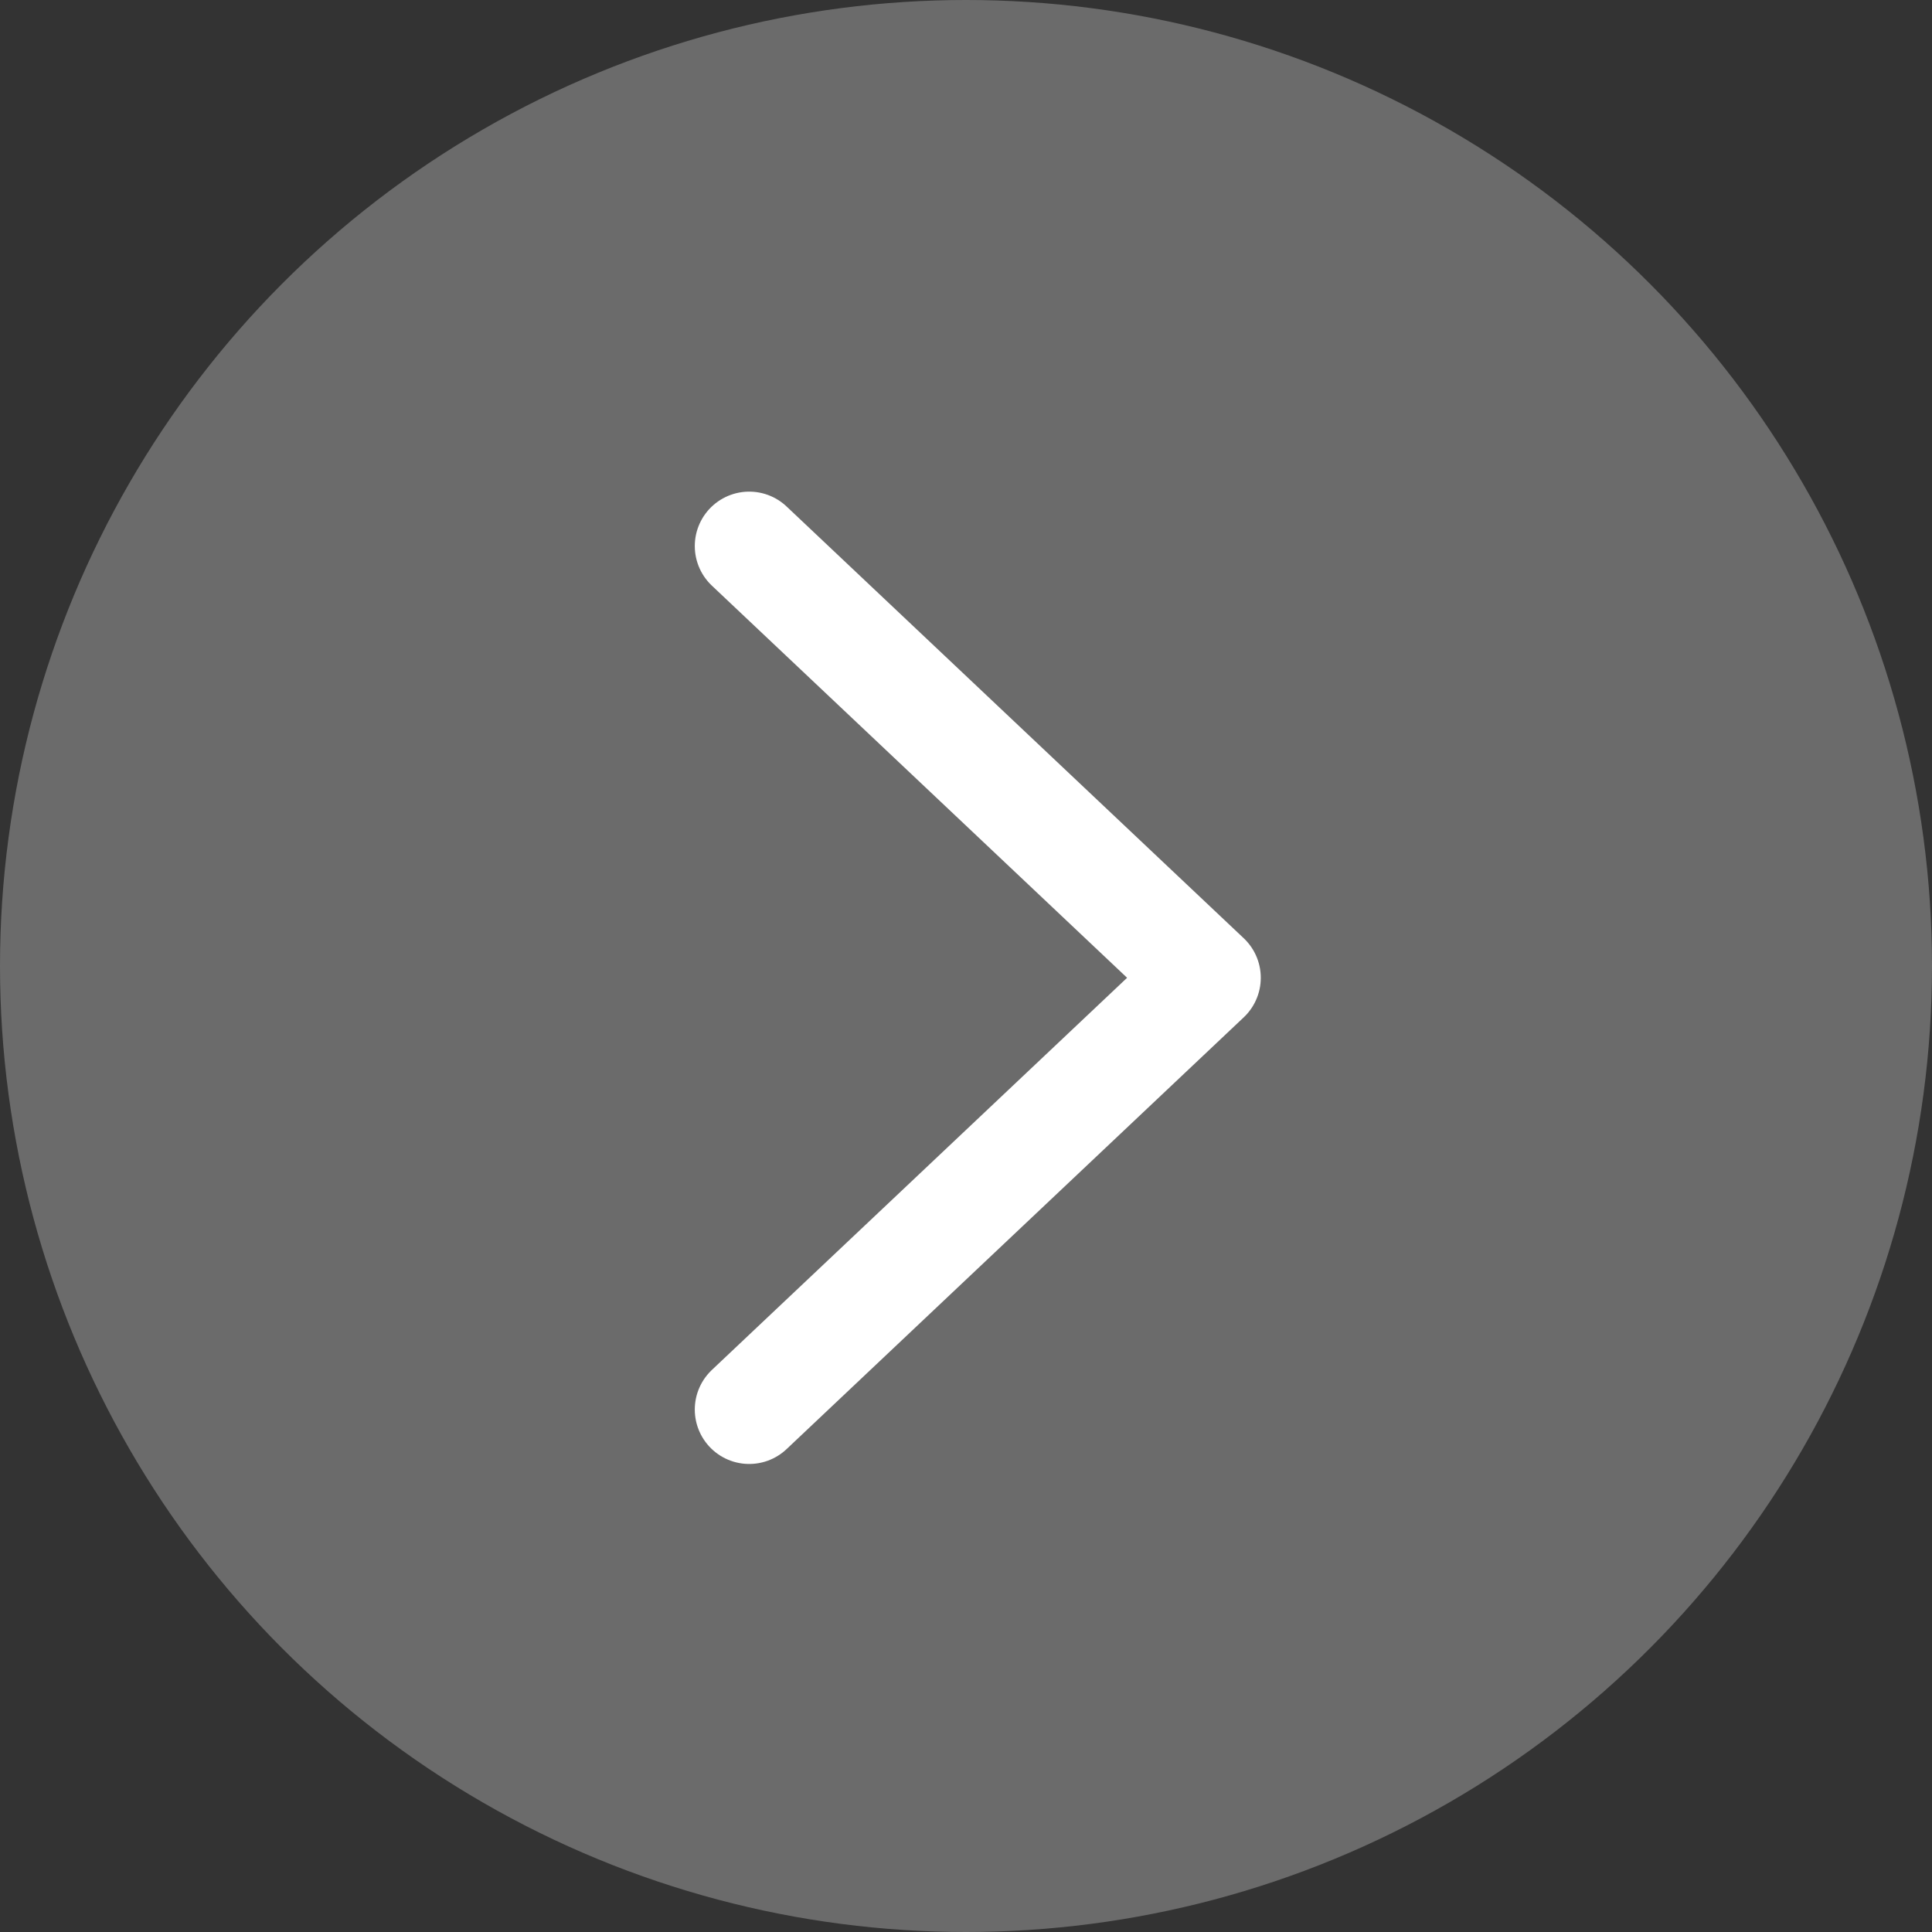
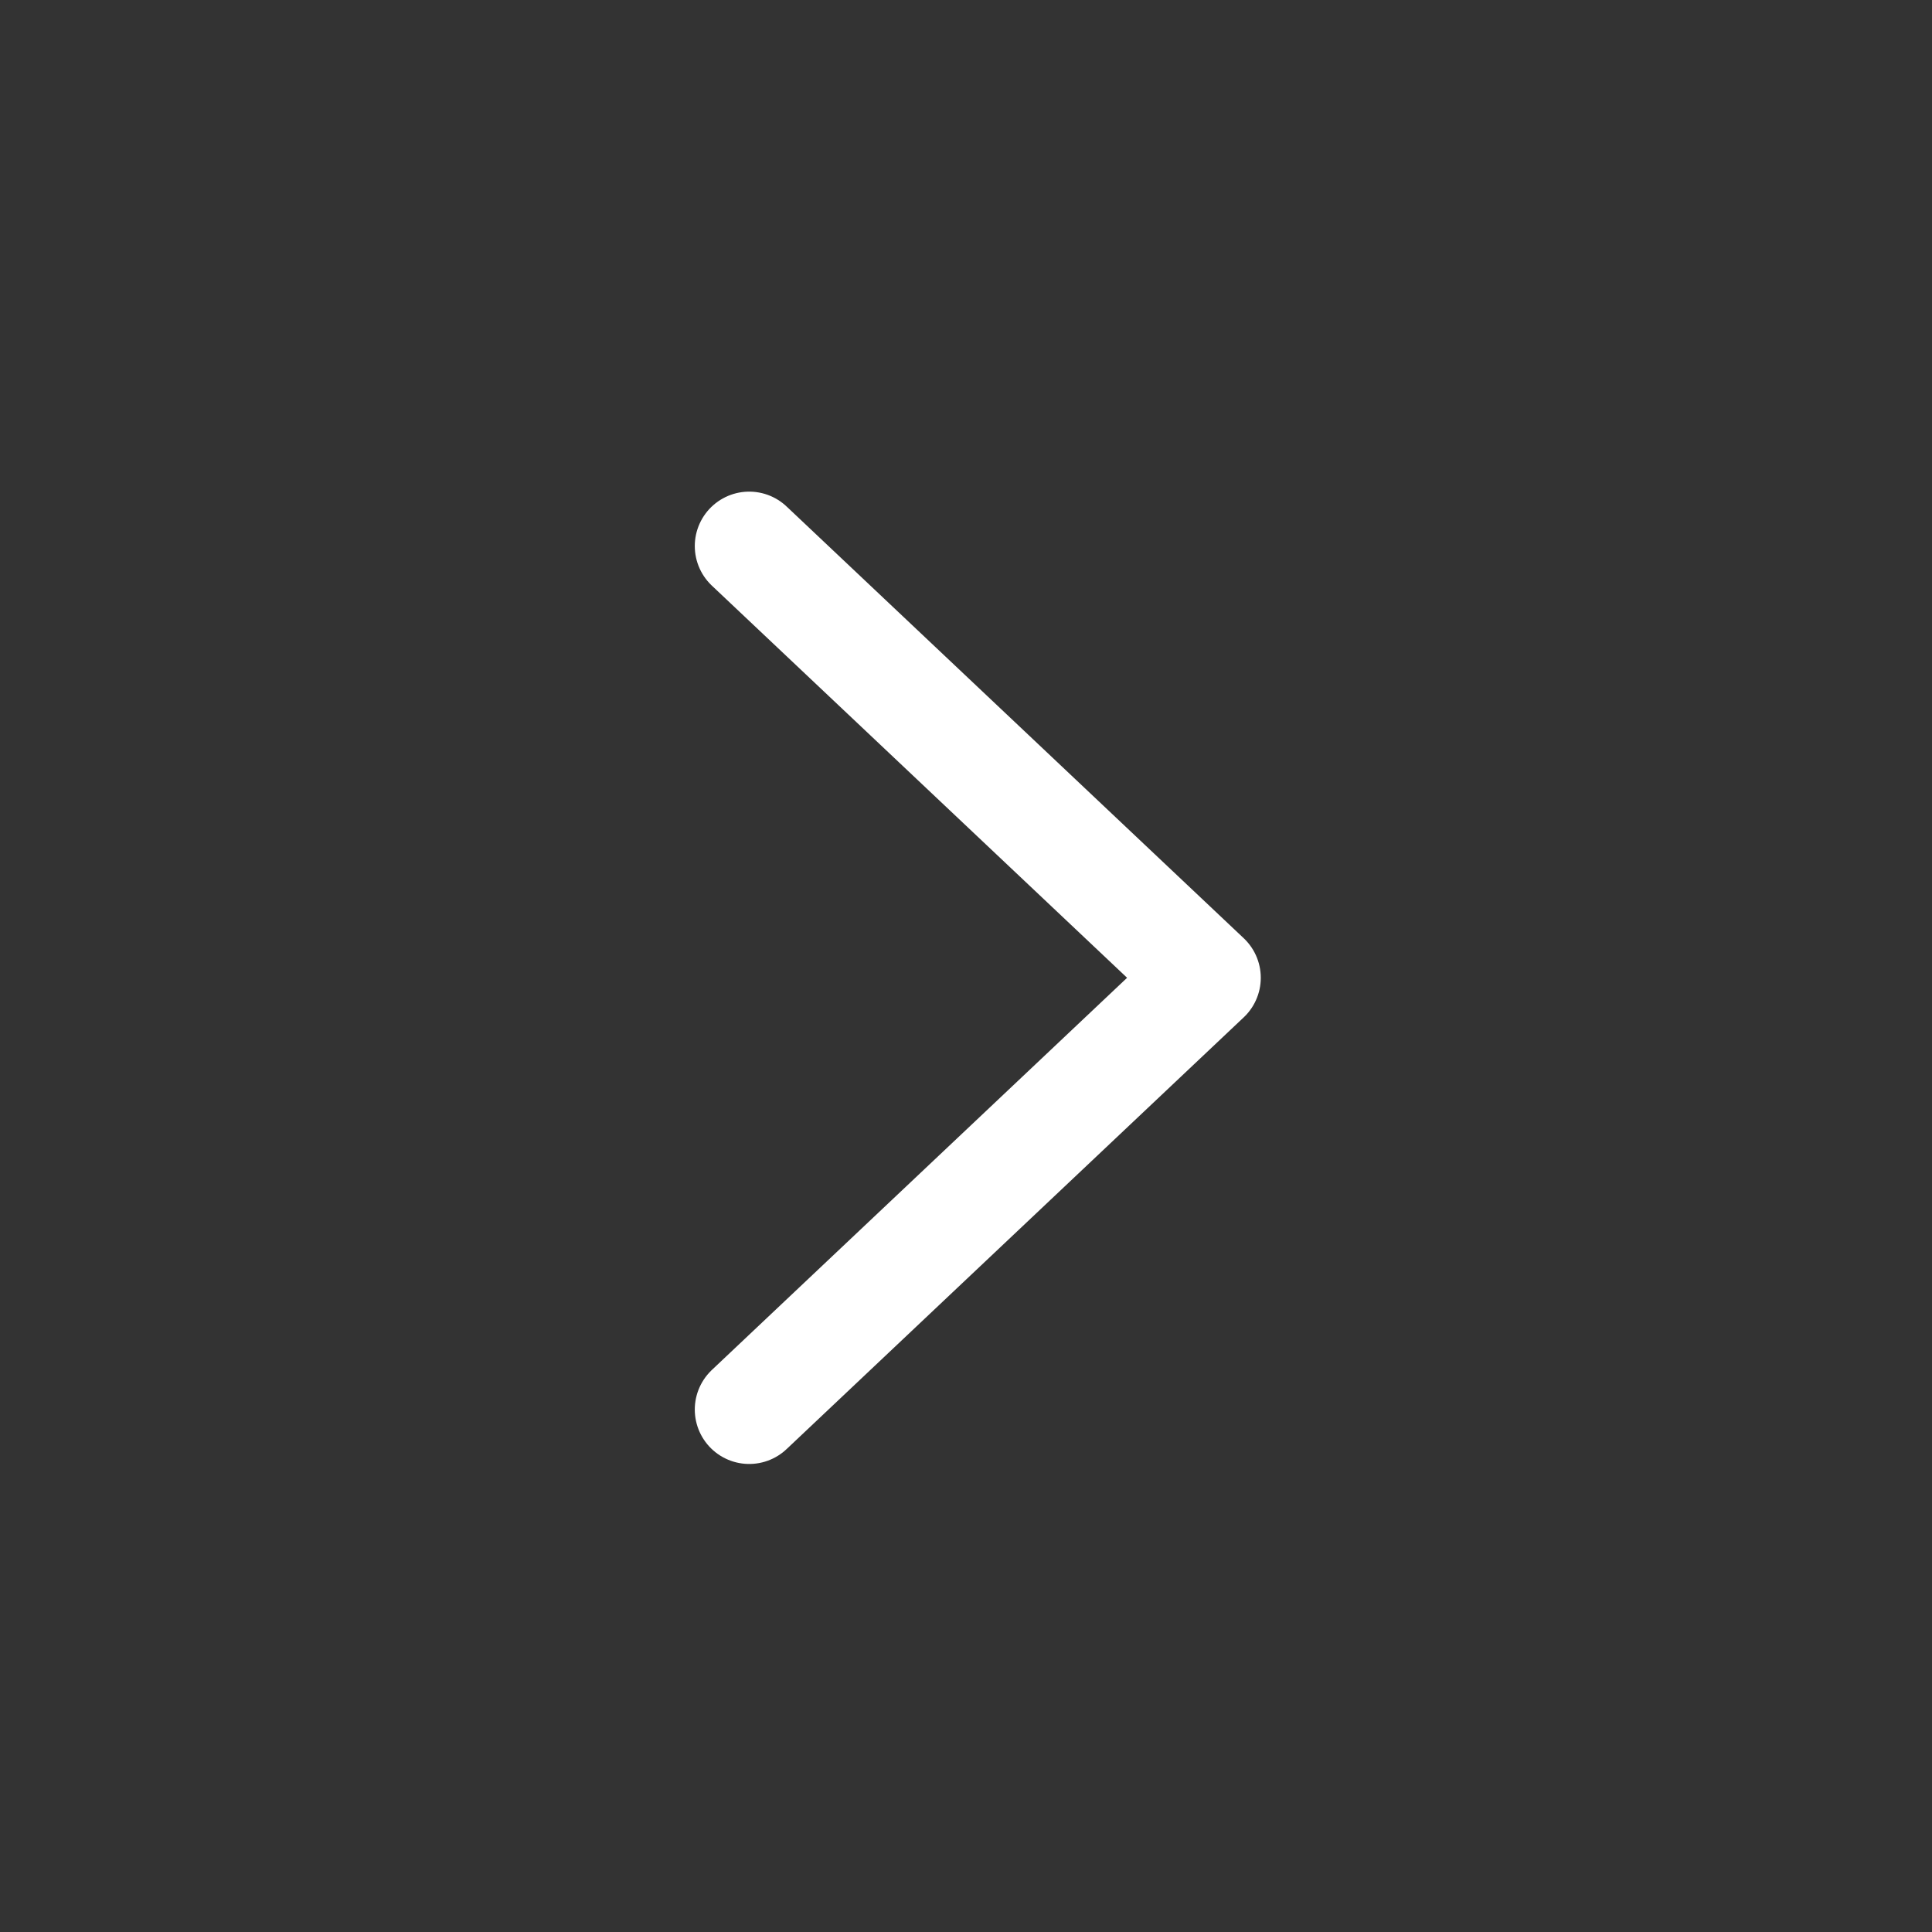
<svg xmlns="http://www.w3.org/2000/svg" width="71" height="71" viewBox="0 0 71 71" fill="none">
  <rect x="0" y="0" width="71" height="71" fill="#333333" stroke="none" />
-   <circle cx="35.5" cy="35.5" r="35.5" transform="rotate(-180 35.5 35.5)" fill="#EDEDED" fill-opacity="0.3" />
  <path d="M27.533 51.8L44.333 35.933L27.533 20.067" stroke="white" stroke-width="4" stroke-linecap="round" stroke-linejoin="round" />
</svg>